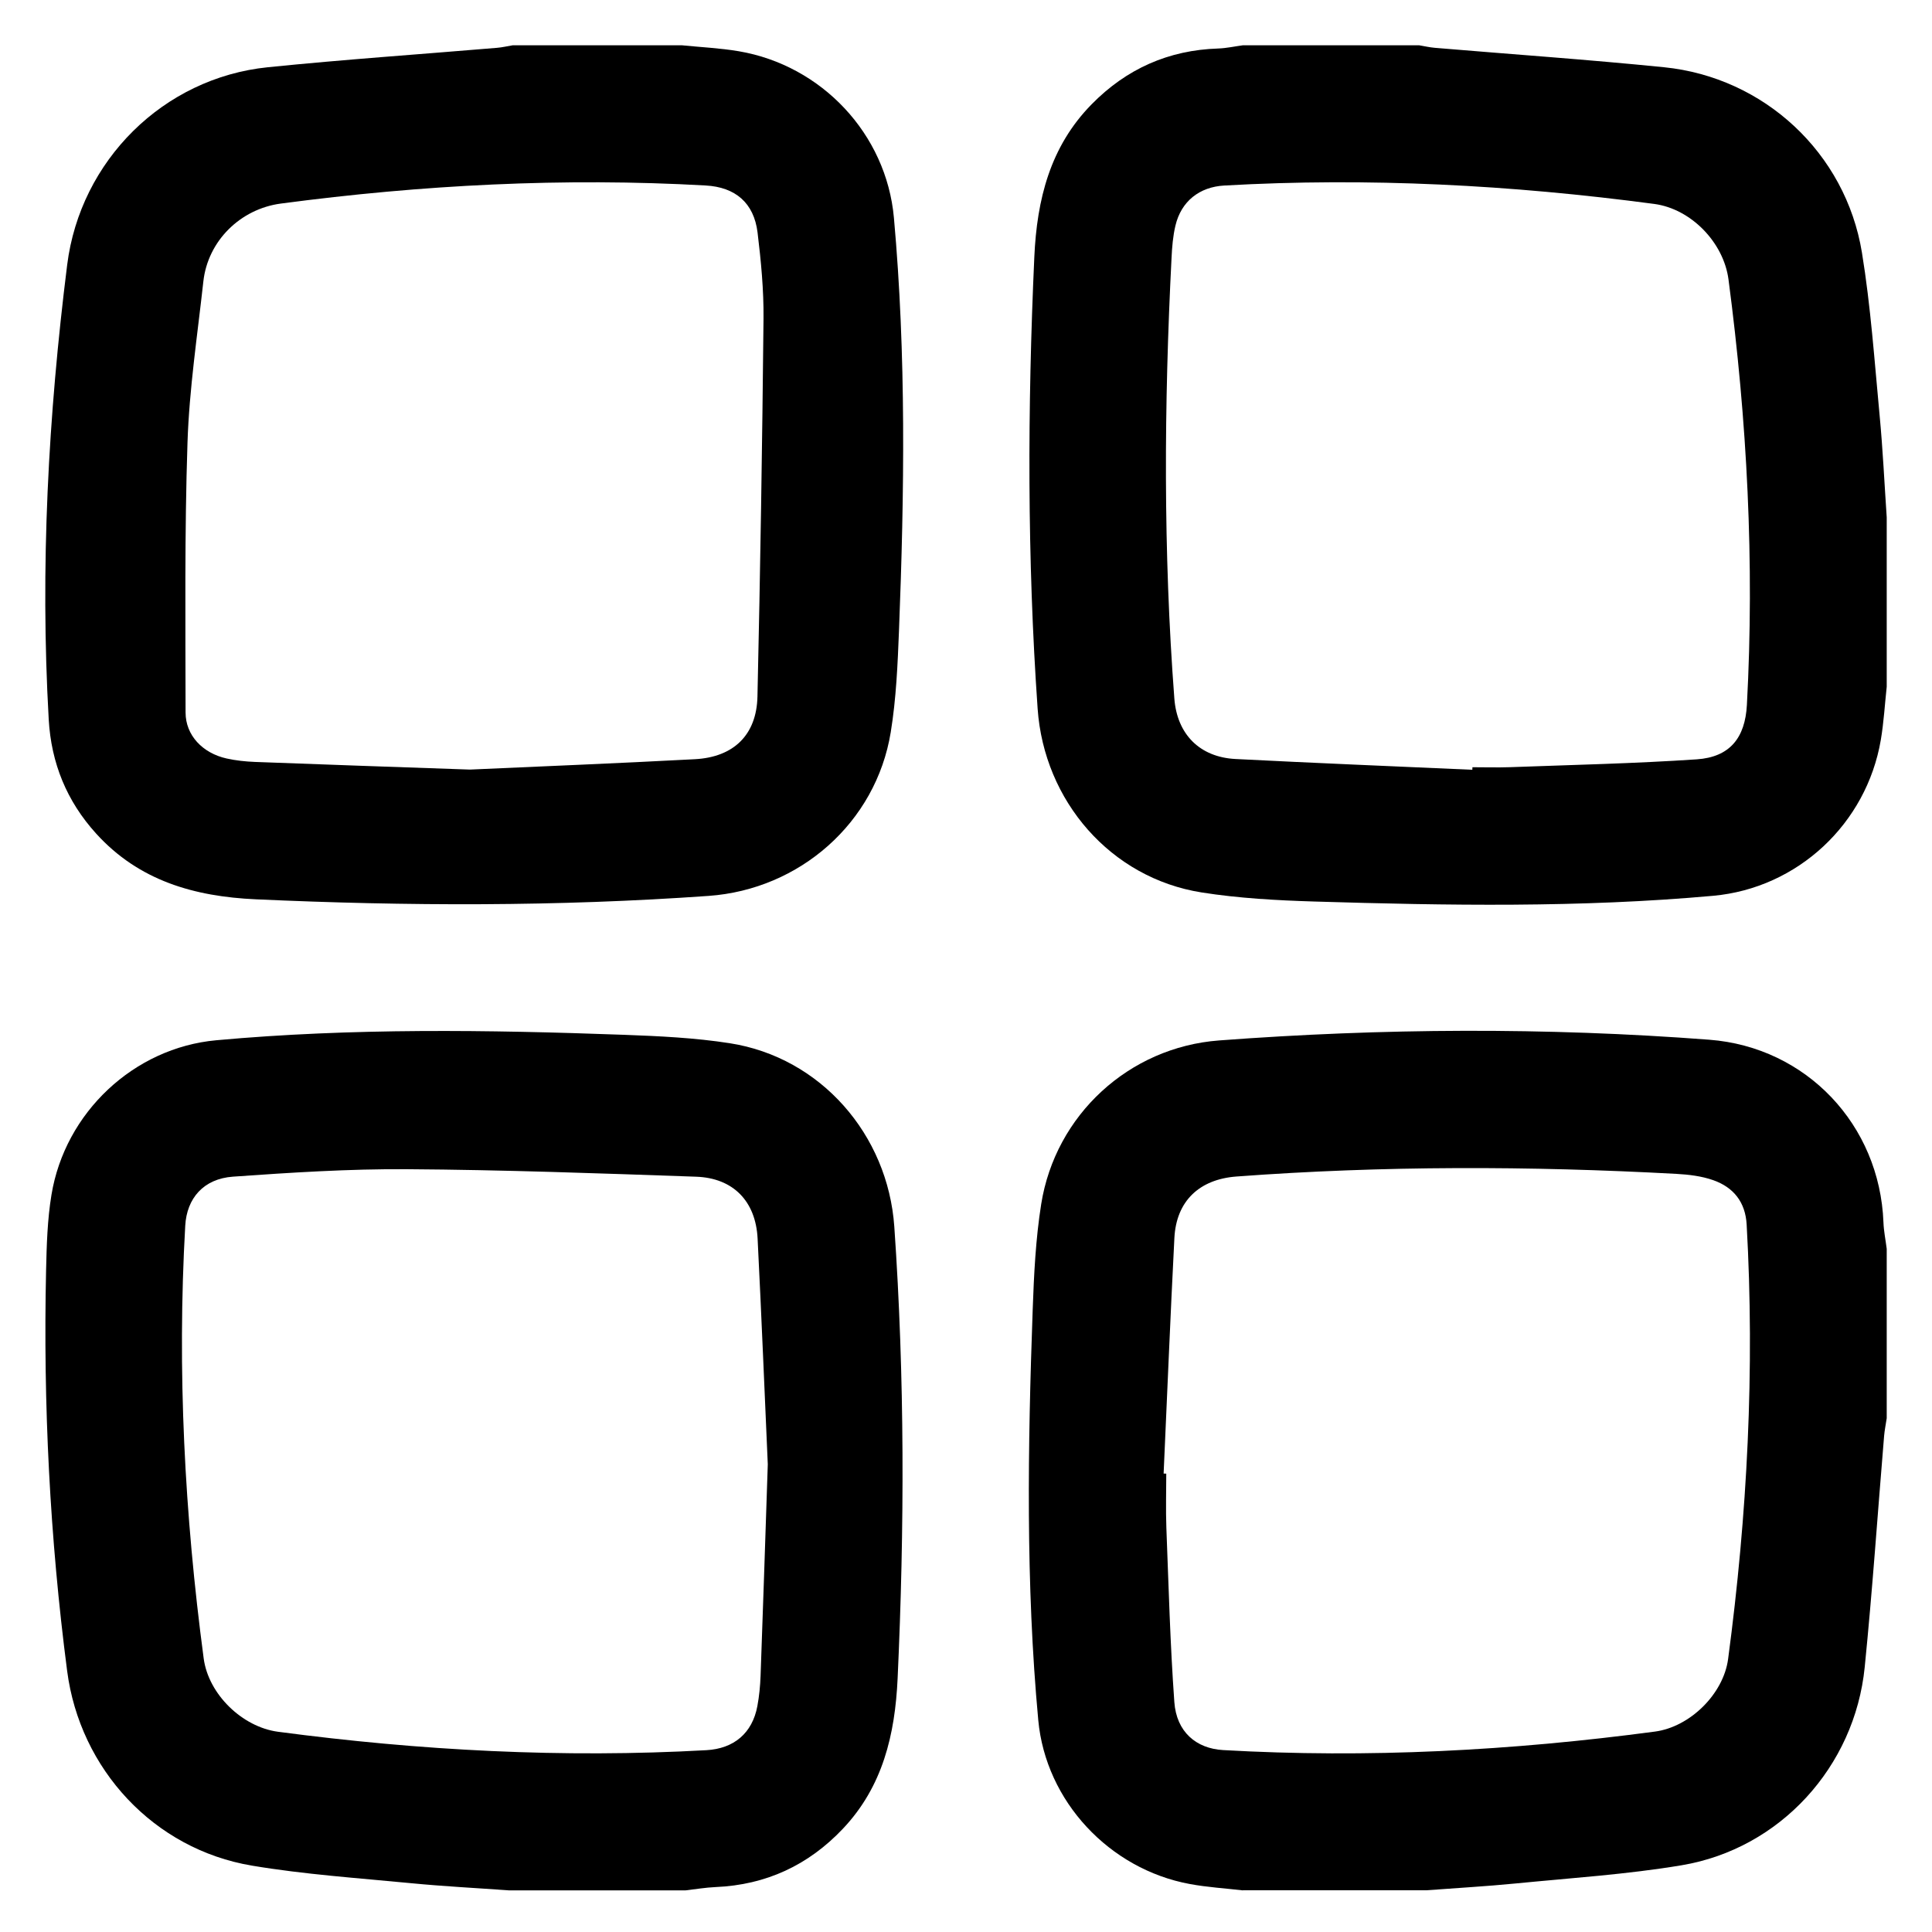
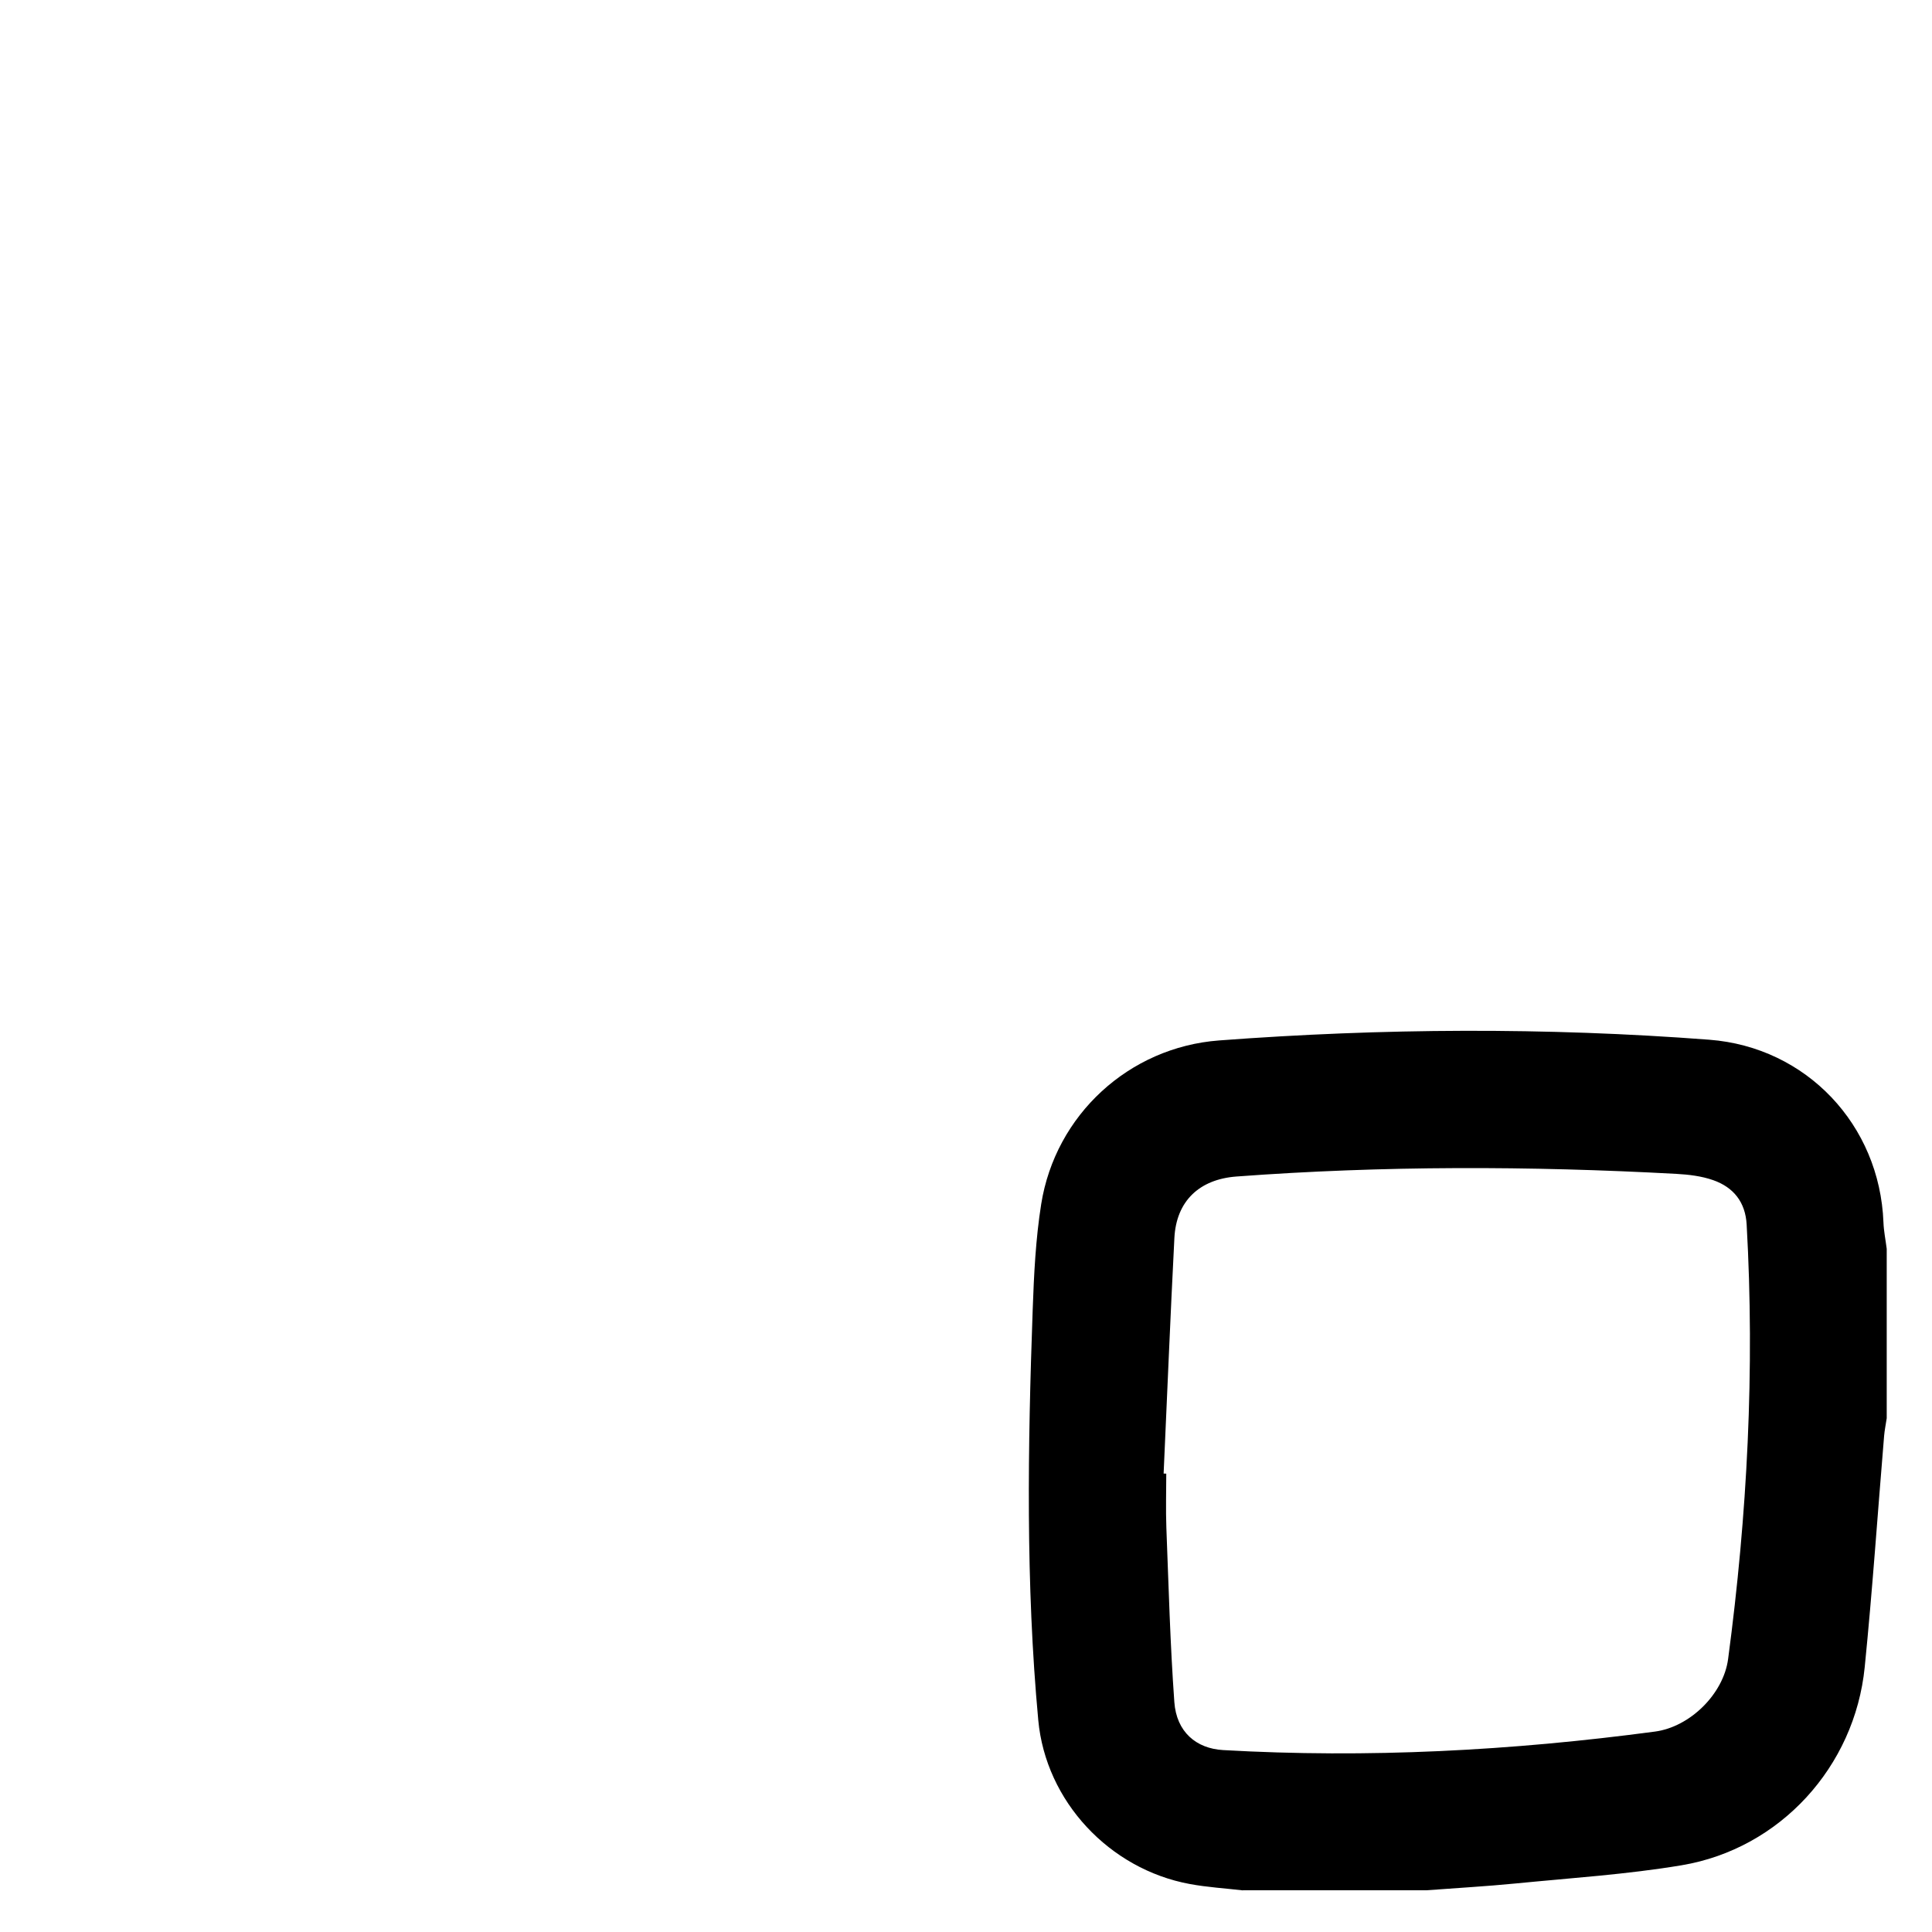
<svg xmlns="http://www.w3.org/2000/svg" width="512" height="512" viewBox="0 0 512 512" fill="none">
  <path d="M329.382 500.971C324.683 500.424 319.934 500.143 315.286 499.278C294.046 495.356 277.136 477.388 275.15 455.843C271.801 419.667 272.374 383.389 273.673 347.136C274.004 337.777 274.462 328.341 275.926 319.109C279.683 295.476 299.178 277.521 323.079 275.726C366.348 272.479 409.668 272.237 452.949 275.535C478.735 277.496 498.154 298.124 499.134 323.948C499.223 326.291 499.707 328.622 500 330.952V375.838C499.771 377.391 499.452 378.932 499.312 380.486C497.606 400.923 496.218 421.399 494.168 441.811C491.519 468.246 471.693 489.944 445.666 494.311C431.137 496.744 416.353 497.686 401.671 499.137C393.789 499.914 385.881 500.347 377.986 500.946H329.369L329.382 500.971ZM308.372 390.507C308.601 390.507 308.843 390.52 309.072 390.532C309.072 395.307 308.919 400.083 309.098 404.845C309.696 420.253 310.103 435.673 311.211 451.055C311.772 458.937 316.967 463.381 324.136 463.789C362.451 465.979 400.589 463.954 438.586 458.886C447.869 457.651 456.731 448.929 457.966 439.659C463.06 401.432 465.059 363.053 462.881 324.509C462.55 318.549 459.38 314.64 454.019 312.755C450.937 311.673 447.525 311.266 444.239 311.087C405.376 308.974 366.513 308.897 327.676 311.788C317.833 312.526 311.721 318.295 311.224 328.087C310.154 348.881 309.314 369.687 308.372 390.494V390.507Z" fill="black" />
-   <path d="M500 181.994C499.491 186.693 499.223 191.429 498.434 196.09C494.652 218.297 476.405 235.373 453.981 237.398C418.81 240.569 383.564 239.983 348.317 238.913C338.334 238.608 328.287 238.06 318.444 236.507C294.314 232.686 276.69 212.249 274.984 187.813C272.195 147.919 272.297 108.037 274.106 68.104C274.793 52.875 278.269 38.855 289.309 27.624C298.529 18.239 309.683 13.273 322.85 12.853C325.027 12.777 327.205 12.293 329.382 12C344.955 12 360.516 12 376.089 12C377.49 12.229 378.865 12.56 380.278 12.675C400.512 14.381 420.784 15.782 440.992 17.819C467.517 20.493 489.113 40.536 493.429 66.92C495.76 81.169 496.753 95.647 498.115 110.049C498.969 119.039 499.389 128.08 500 137.095V181.981V181.994ZM390.185 203.998C390.185 203.768 390.198 203.539 390.211 203.323C393.547 203.323 396.883 203.425 400.207 203.31C416.697 202.699 433.199 202.342 449.651 201.234C458.463 200.636 462.474 195.504 462.945 186.82C464.983 149.065 463.009 111.501 458.068 74.051C456.769 64.221 448.123 55.345 438.395 54.046C400.55 49.017 362.579 46.992 324.429 49.169C317.858 49.539 313.032 53.346 311.504 59.789C310.842 62.553 310.613 65.456 310.473 68.295C308.486 107.235 308.257 146.174 311.211 185.088C311.924 194.524 317.871 200.649 327.421 201.145C348.33 202.215 369.264 203.068 390.185 203.998V203.998Z" fill="black" />
-   <path d="M134.94 500.971C126.255 500.347 117.546 499.901 108.874 499.061C94.816 497.699 80.682 496.744 66.777 494.413C40.762 490.058 21.165 468.844 17.79 442.791C13.206 407.532 11.424 372.132 12.213 336.605C12.366 329.933 12.557 323.197 13.639 316.639C17.217 294.852 35.452 277.662 57.341 275.675C93.314 272.403 129.362 272.925 165.411 274.236C174.758 274.58 184.168 275.026 193.4 276.465C217.492 280.221 235.293 300.684 237 325.069C239.776 364.976 239.712 404.883 237.878 444.816C237.191 459.689 233.944 473.466 223.375 484.634C214.207 494.324 202.988 499.519 189.643 500.092C186.969 500.207 184.321 500.665 181.647 500.971H134.94V500.971ZM203.472 388.062C202.67 370.159 201.829 349.186 200.773 328.227C200.276 318.333 194.317 312.182 184.474 311.839C158.943 310.947 133.412 310.018 107.868 309.852C92.499 309.75 77.091 310.743 61.747 311.826C53.916 312.386 49.497 317.581 49.09 324.814C46.912 363.206 48.911 401.42 53.979 439.506C55.24 448.98 64.179 457.677 73.691 458.937C111.383 463.929 149.201 465.941 187.211 463.814C194.482 463.407 199.372 459.319 200.709 452.138C201.206 449.489 201.46 446.777 201.562 444.077C202.211 426.441 202.772 408.792 203.472 388.049V388.062Z" fill="black" />
-   <path d="M180.692 12C185.721 12.509 190.815 12.739 195.781 13.579C217.746 17.31 234.899 35.493 236.898 57.714C240.17 94.081 239.674 130.525 238.248 166.955C237.891 176.009 237.509 185.126 236.057 194.04C232.148 218.043 211.902 235.717 187.784 237.423C147.801 240.263 107.817 240.148 67.795 238.327C51.496 237.589 36.802 233.412 25.456 220.882C17.689 212.313 13.576 202.24 12.913 190.678C10.621 150.351 12.786 110.214 17.803 70.18C21.267 42.586 43.27 20.646 70.979 17.819C91.187 15.769 111.459 14.381 131.705 12.675C133.106 12.56 134.494 12.229 135.882 12C150.819 12 165.742 12 180.679 12H180.692ZM124.524 203.947C142.631 203.132 163.412 202.304 184.168 201.196C194.431 200.649 200.505 194.766 200.734 184.592C201.486 151.217 202.008 117.829 202.339 84.442C202.415 76.84 201.677 69.174 200.76 61.61C199.792 53.741 194.851 49.59 187.02 49.157C149.341 47.03 111.828 48.991 74.442 53.945C63.721 55.358 55.075 63.826 53.89 74.599C52.324 88.822 50.159 103.033 49.688 117.294C48.899 141.119 49.153 164.982 49.179 188.819C49.179 194.868 53.699 199.592 60.041 201.005C62.511 201.553 65.058 201.82 67.592 201.922C85.673 202.61 103.755 203.221 124.536 203.947H124.524Z" fill="black" />
</svg>